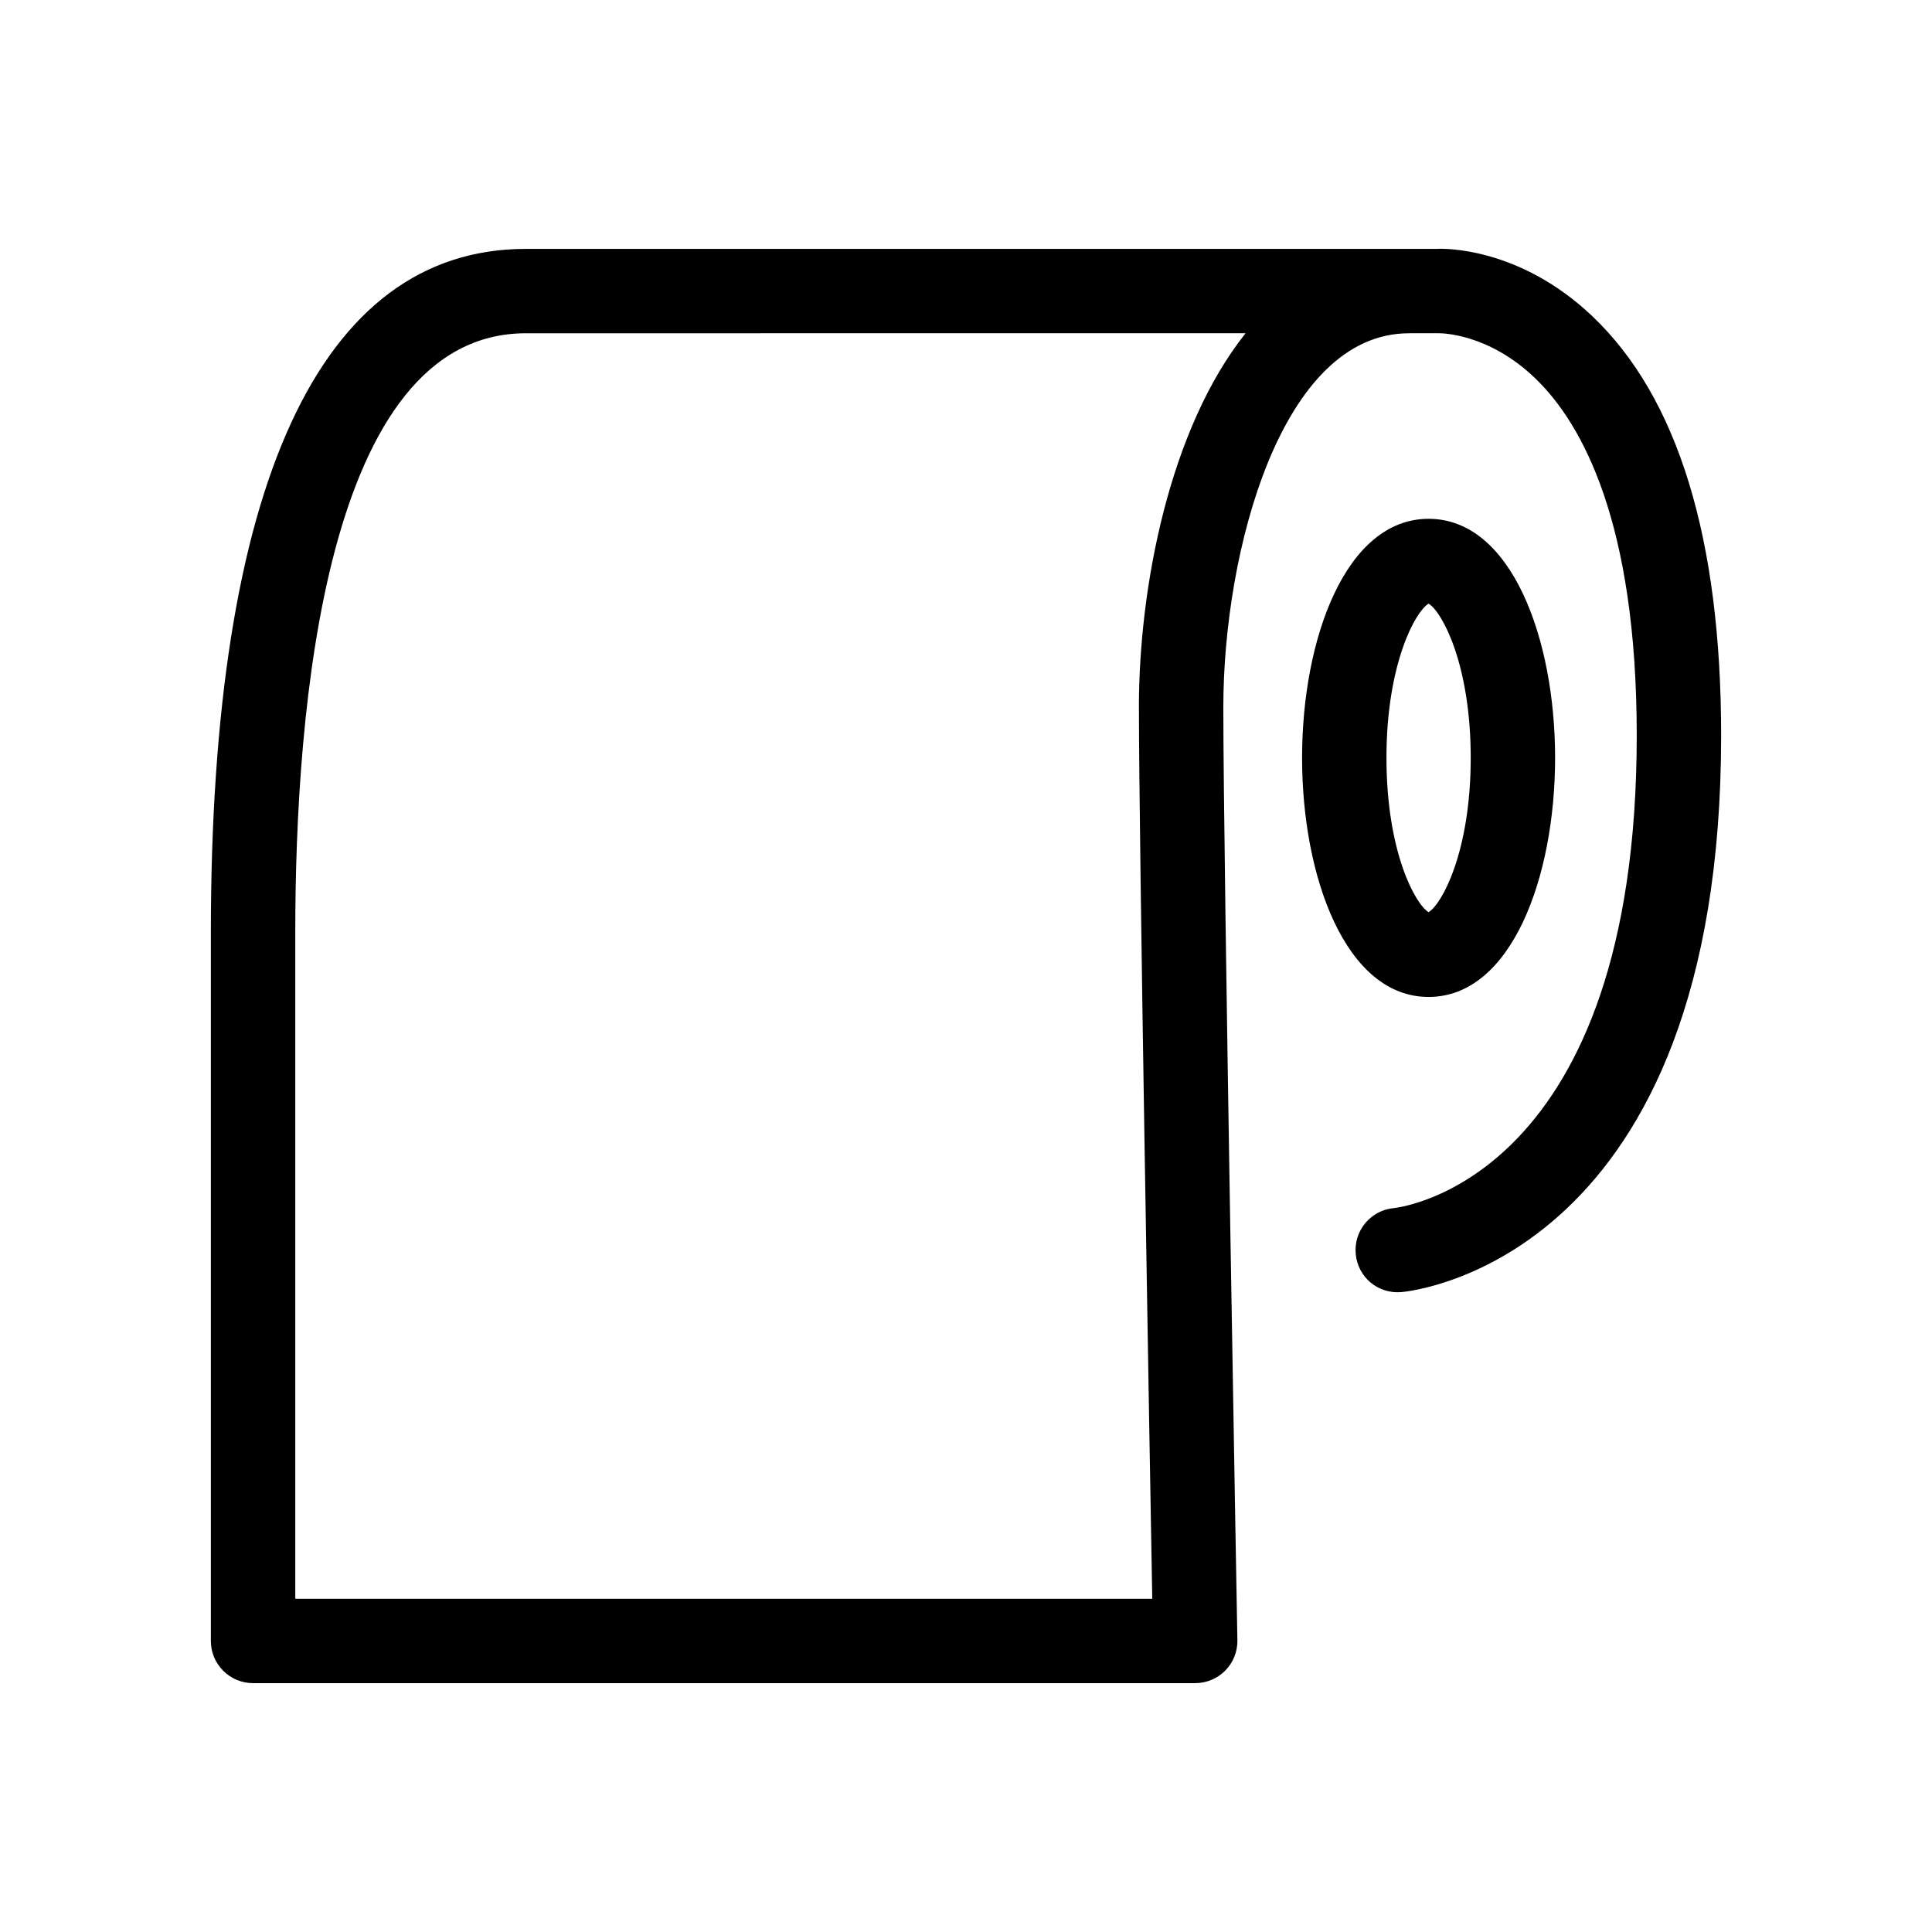
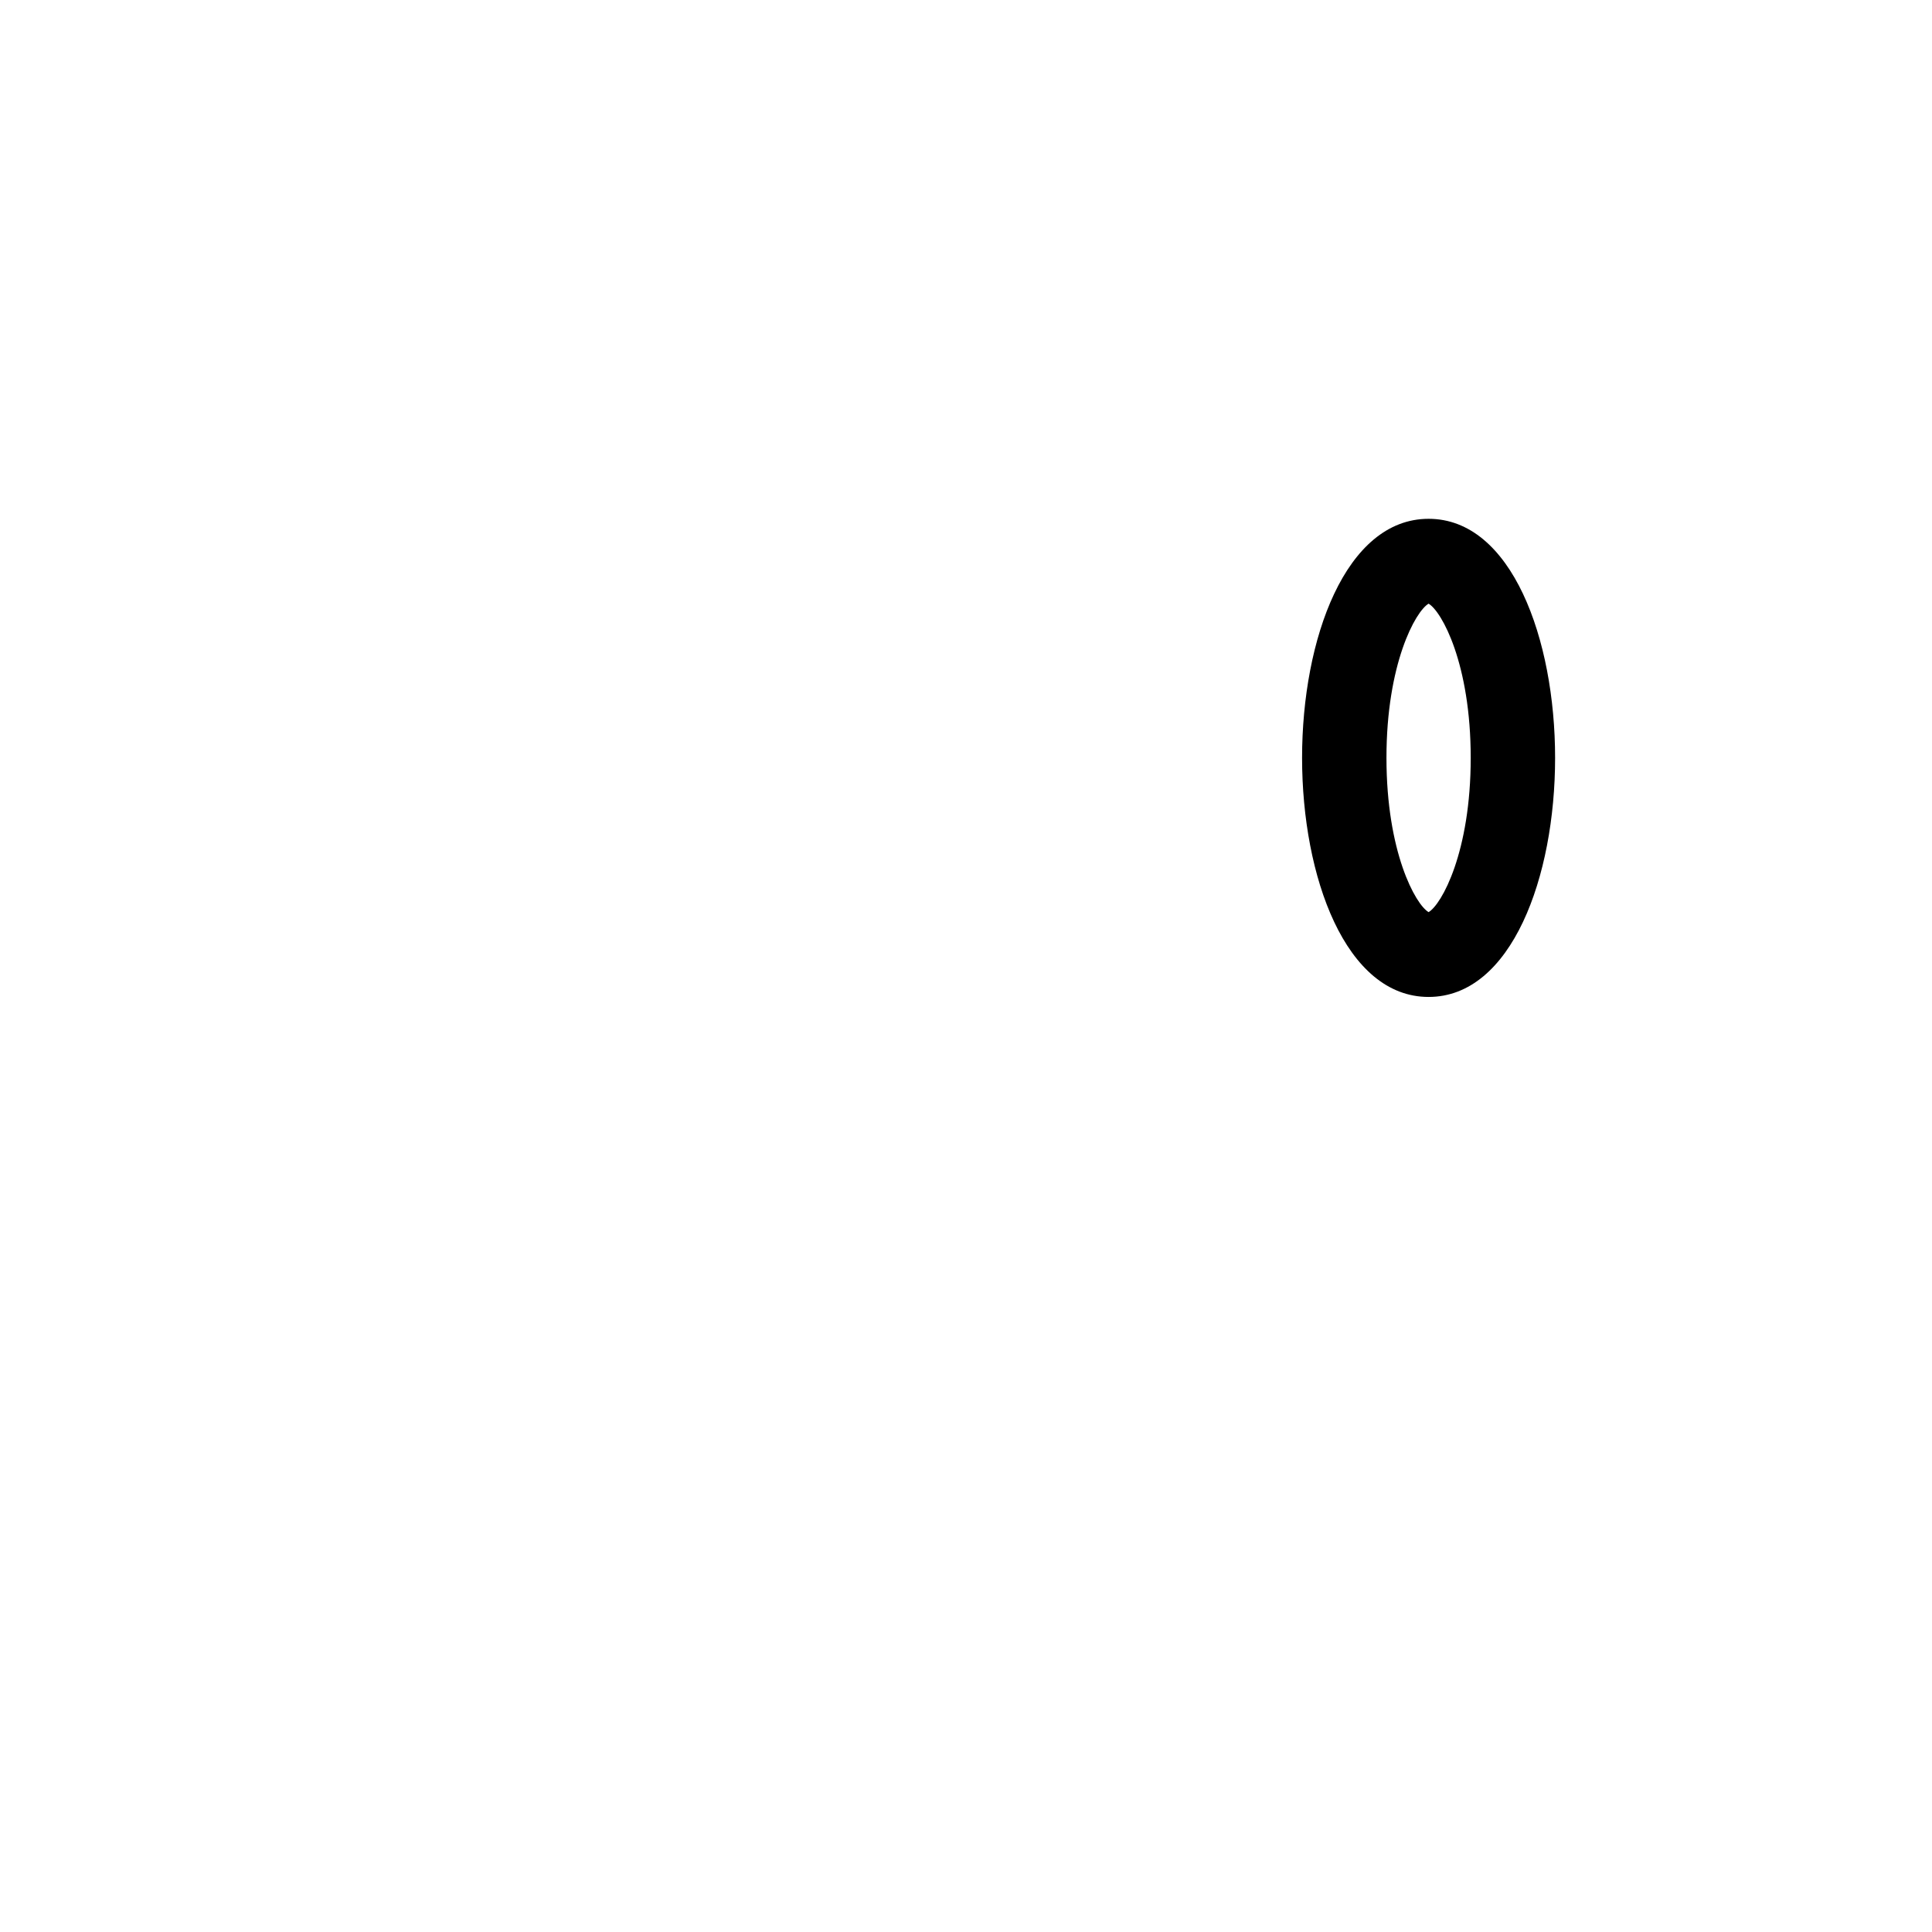
<svg xmlns="http://www.w3.org/2000/svg" fill="#000000" width="800px" height="800px" version="1.1" viewBox="144 144 512 512">
  <g>
-     <path d="m565.97 227.78c-19.422-18.426-39.543-17.941-41.141-17.82h-241.47c-54.605 0-83.477 62.625-83.477 181.1v187.81c0 6.172 5.008 11.18 11.18 11.18h249.68c3.004 0 5.875-1.203 7.981-3.344 2.102-2.141 3.258-5.039 3.199-8.035-0.039-2.055-3.727-206.08-3.727-247.23 0-41.16 15.258-99.117 49.191-99.117 0.145 0 0.289 0 0.434-0.008h7.449c0.371 0 13.211-0.156 25.863 12.211 12.148 11.863 26.621 37.875 26.621 94.371 0 116.81-61.824 124.98-64.348 125.26-6.152 0.547-10.68 5.984-10.125 12.137 0.555 6.144 5.832 10.656 12.137 10.125 3.457-0.309 84.703-9.207 84.703-147.52-0.012-52.238-11.5-89.621-34.145-111.11zm-120.14 103.66c0 35.664 2.754 192.47 3.531 236.25h-227.11v-176.63c0-59.285 7.941-158.74 61.113-158.74l190.73-0.008c-20.172 25.348-28.27 67.301-28.27 99.125z" />
    <path d="m522.59 408.2c22.012 0 33.527-31.871 33.527-63.355 0-31.48-11.52-63.355-33.527-63.355-22.012 0-33.527 31.871-33.527 63.355s11.52 63.355 33.527 63.355zm0-104.22c3.484 2.027 11.164 15.938 11.164 40.871 0 24.926-7.688 38.836-11.164 40.871-3.484-2.035-11.164-15.953-11.164-40.871-0.008-24.922 7.684-38.84 11.164-40.871z" />
  </g>
</svg>